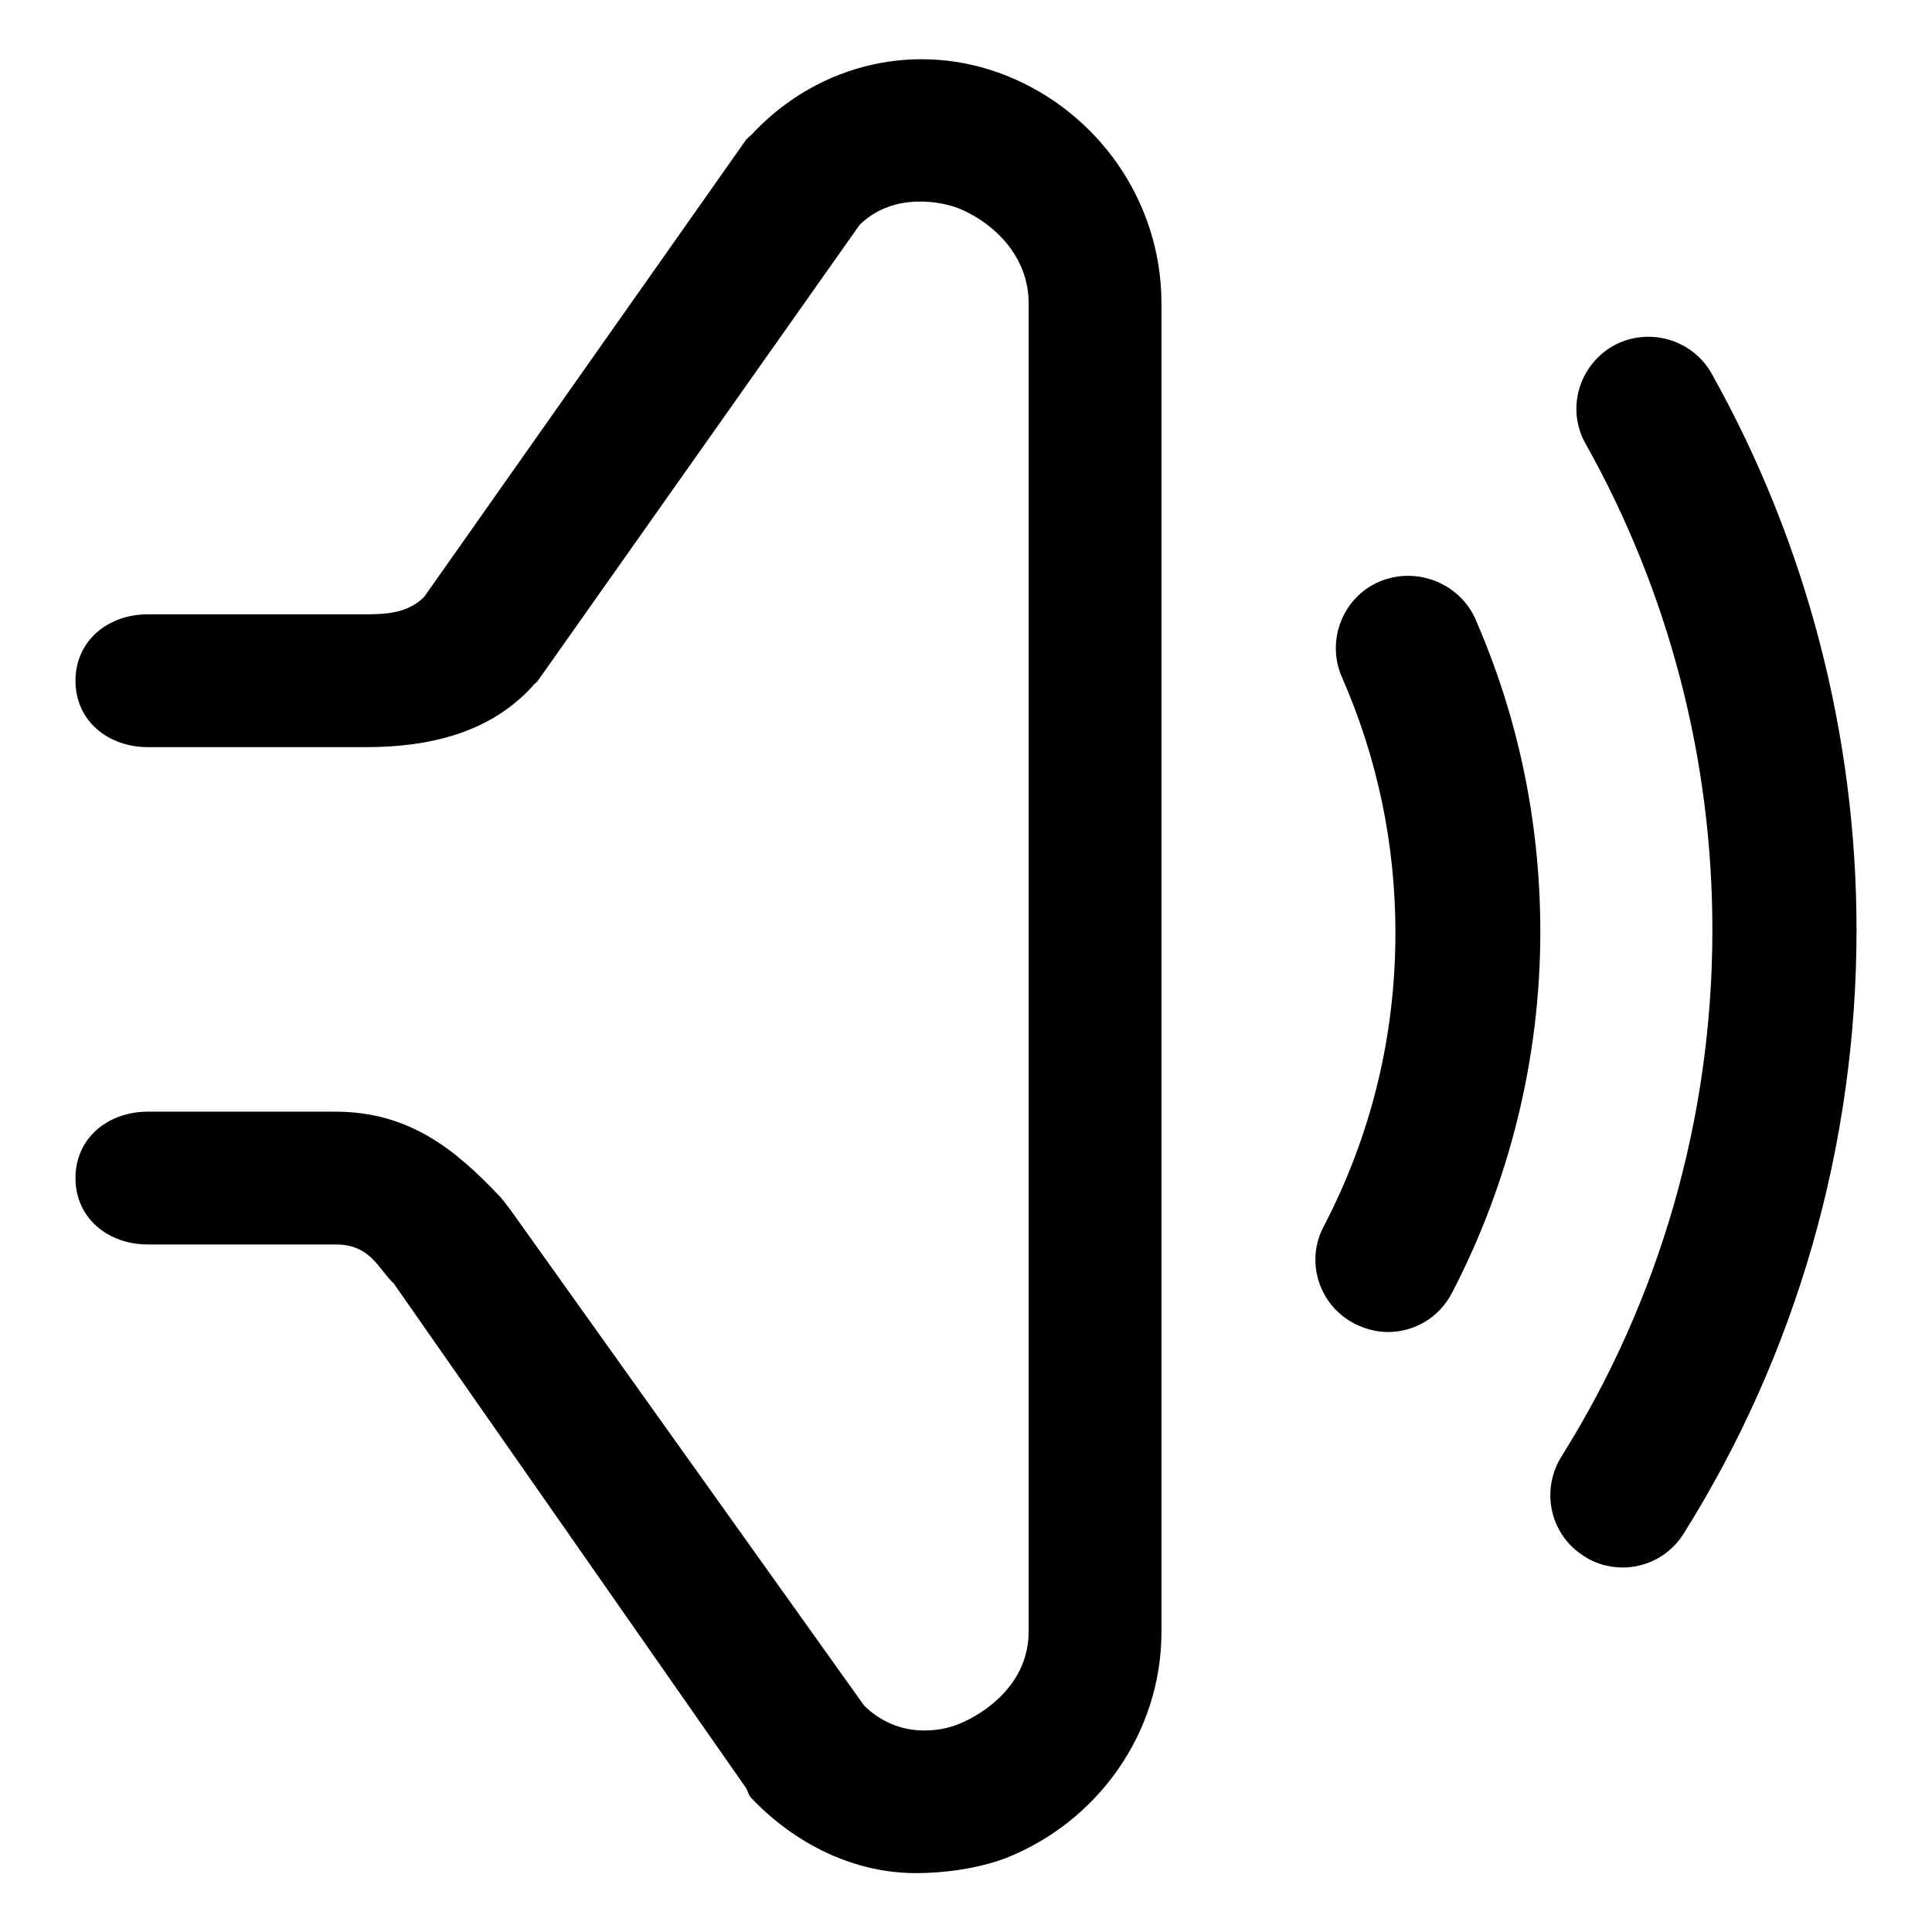
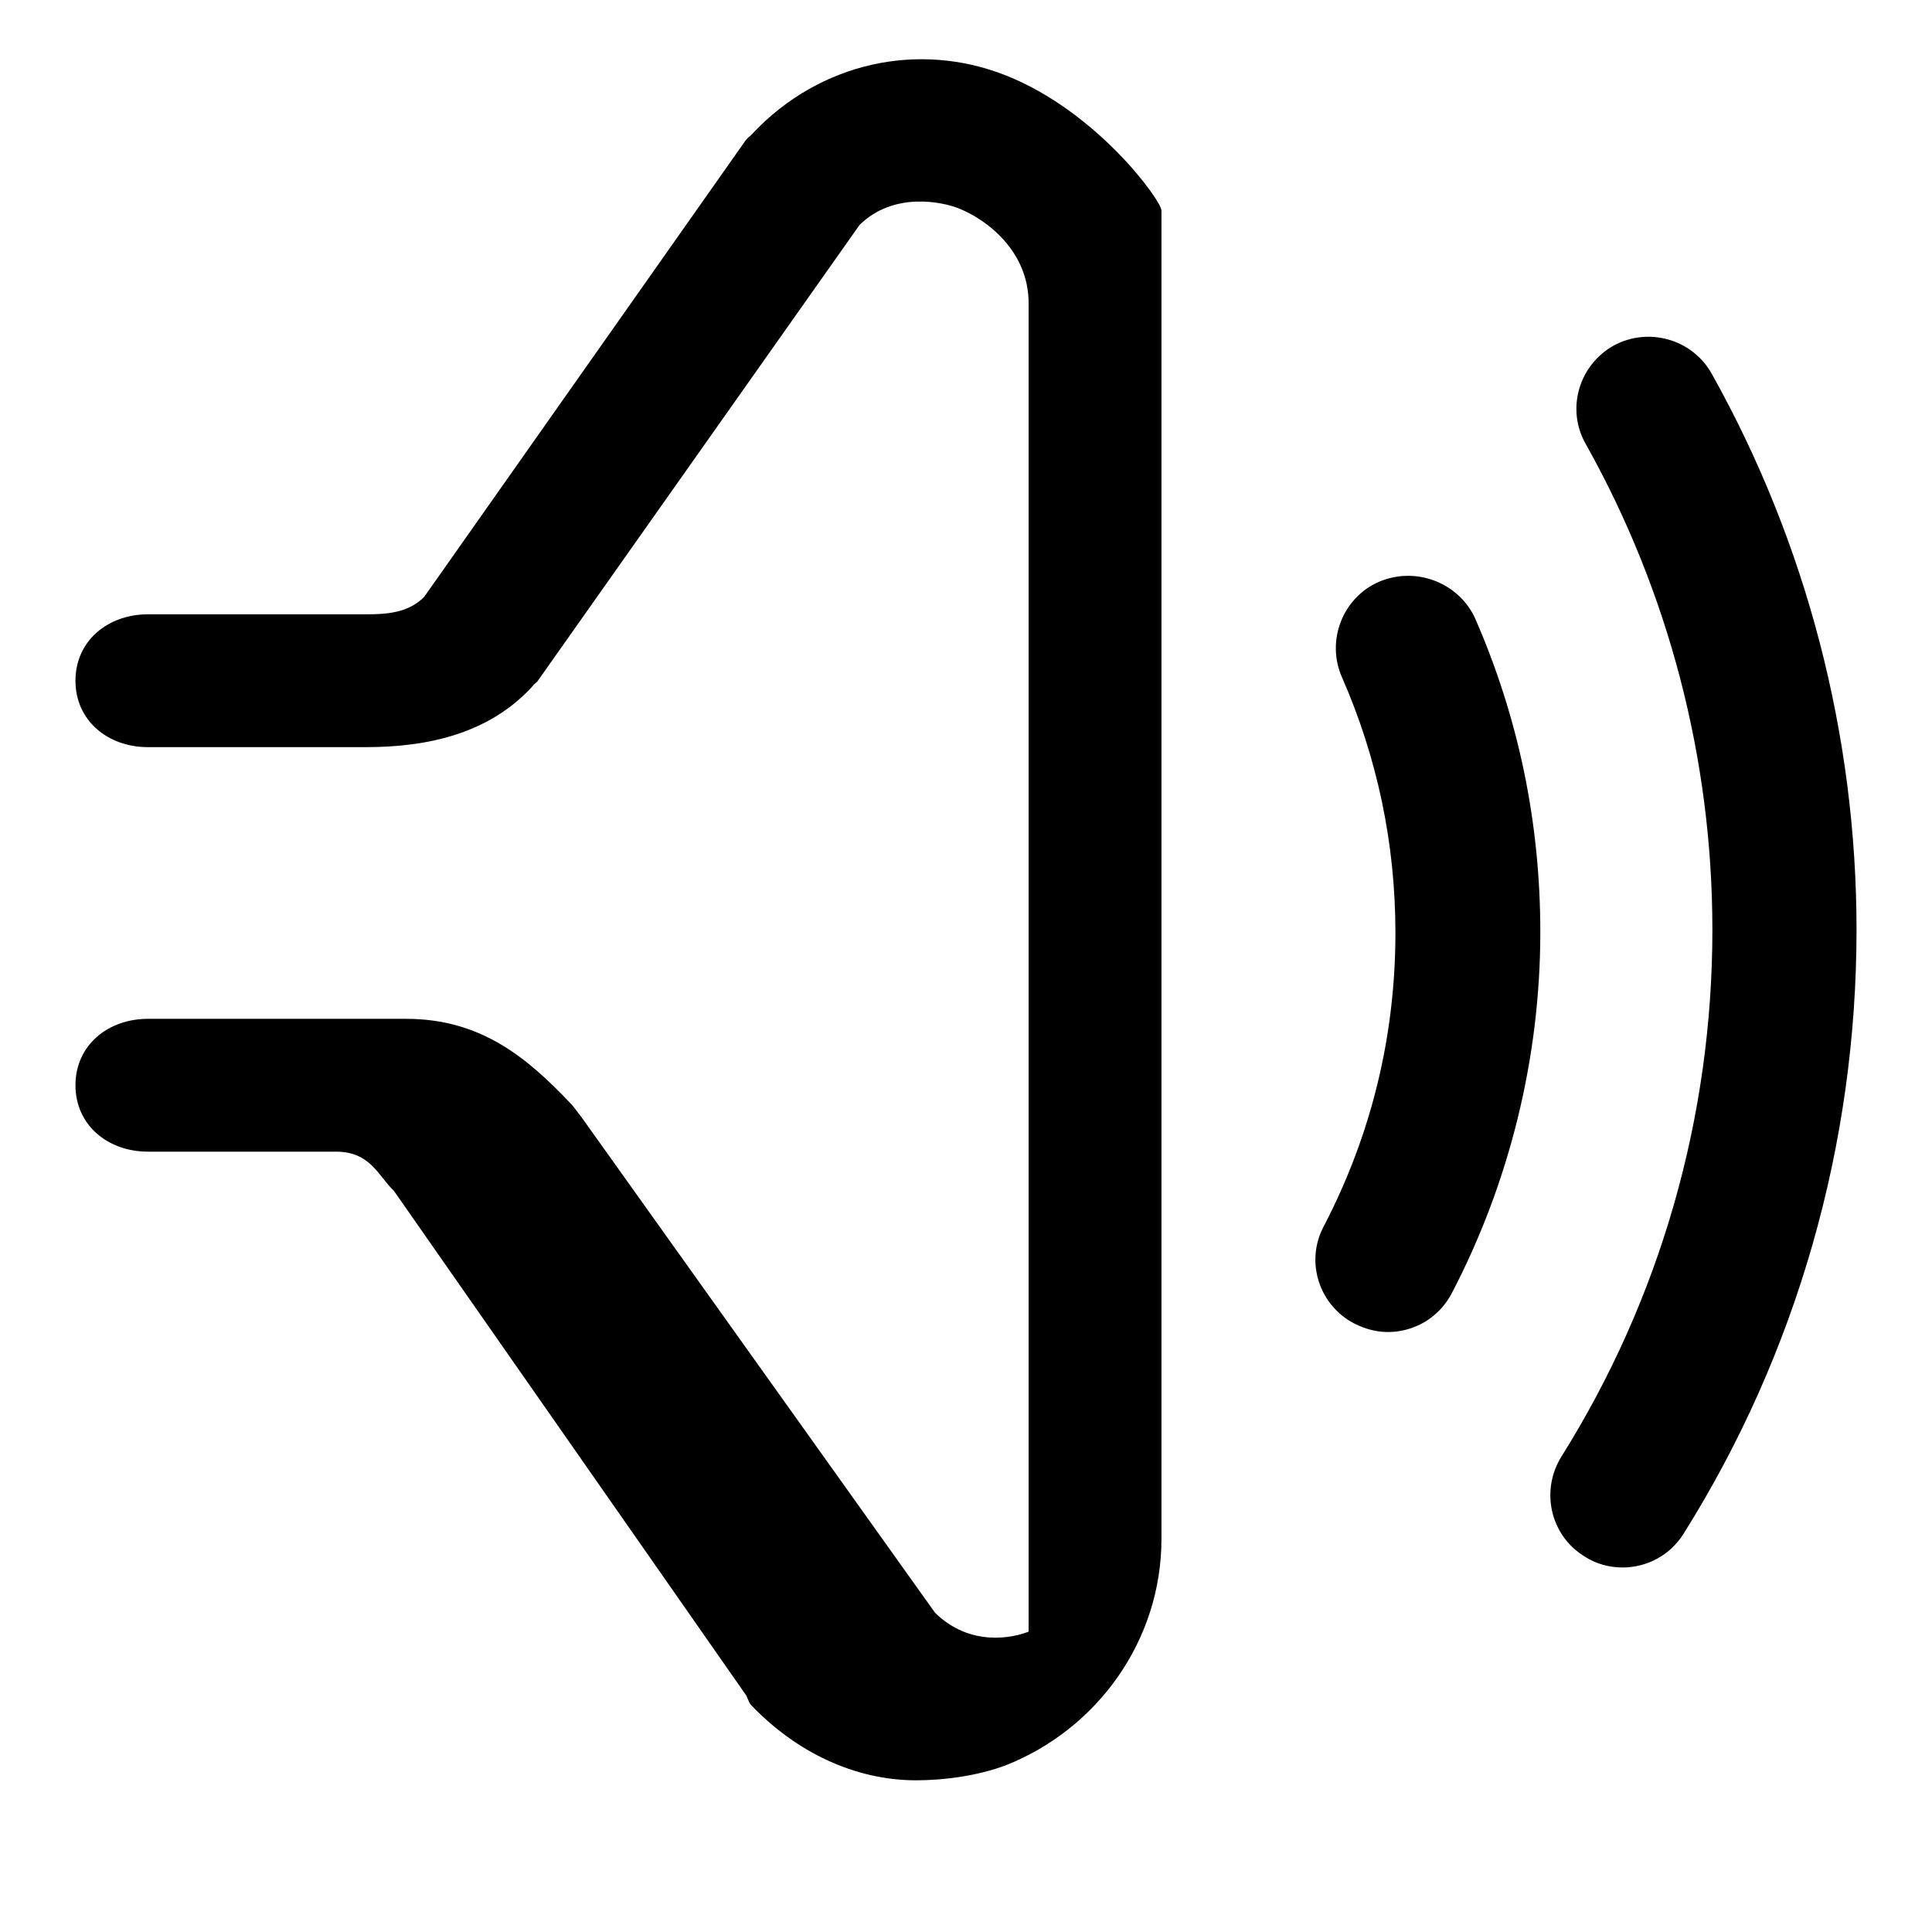
<svg xmlns="http://www.w3.org/2000/svg" version="1.1" x="0px" y="0px" viewBox="0 0 256 256" enable-background="new 0 0 256 256" xml:space="preserve">
  <g>
-     <path fill="#000000" d="M133.3,10c-11.6-4.6-24.6-1.7-33.4,7.5c-0.3,0.4-0.8,0.7-1.1,1.1L56.2,79.1c-2.1,2.1-4.9,2.3-7.7,2.3H19.6 c-5.3,0-9.6,3.5-9.6,8.8c0,5.3,4.3,8.8,9.6,8.8h28.9c8.2,0,16.3-1.8,22-8c0.3-0.4,0.4-0.4,0.7-0.7l42.7-60.5 c4.6-4.5,11.1-3,13.1-2.2c3.8,1.5,9.3,5.7,9.3,12.6v176c0,6.8-5.6,10.8-9.4,12.3c-2,0.8-7.7,2.1-12.4-2.5l-46.8-65.6 c-0.3-0.4-1.2-1.6-1.5-1.9c-5.8-6.1-11.9-11.2-21.8-11.2H19.6c-5.3,0-9.6,3.5-9.6,8.8c0,5.3,4.3,8.8,9.6,8.8h24.9 c4.6,0,5.6,3.2,7.7,5.2l46.5,66.6c0.3,0.3,0.5,1.2,0.8,1.5c6,6.3,13.8,10,21.9,10c3.7,0,8.2-0.6,11.9-2c12.1-4.8,20.6-16.5,20.6-30 v-176C153.9,26.6,145.4,14.8,133.3,10L133.3,10z M182.7,77.1c-4.8,2.1-7,7.8-4.9,12.6c4.7,10.7,7.1,22.1,7.1,33.9 c0,13.7-3.2,26.8-9.5,38.9c-2.5,4.7-0.6,10.5,4.1,12.9c1.4,0.7,2.9,1.1,4.4,1.1c3.5,0,6.8-1.9,8.5-5.2 c7.6-14.6,11.7-31.1,11.7-47.8c0-14.5-2.9-28.5-8.7-41.7C193.2,77.2,187.6,75,182.7,77.1L182.7,77.1z M226.8,49.5 c-2.6-4.6-8.4-6.2-13-3.7c-4.6,2.6-6.3,8.4-3.7,13c11,19.6,16.8,41.8,16.8,64.4c0,24.8-6.9,48.9-20,69.8c-2.8,4.5-1.5,10.4,3,13.2 c1.5,1,3.3,1.5,5.1,1.5c3.2,0,6.3-1.6,8.1-4.5c15-23.9,22.9-51.6,22.9-80C246,97.5,239.4,72,226.8,49.5L226.8,49.5z" />
+     <path fill="#000000" d="M133.3,10c-11.6-4.6-24.6-1.7-33.4,7.5c-0.3,0.4-0.8,0.7-1.1,1.1L56.2,79.1c-2.1,2.1-4.9,2.3-7.7,2.3H19.6 c-5.3,0-9.6,3.5-9.6,8.8c0,5.3,4.3,8.8,9.6,8.8h28.9c8.2,0,16.3-1.8,22-8c0.3-0.4,0.4-0.4,0.7-0.7l42.7-60.5 c4.6-4.5,11.1-3,13.1-2.2c3.8,1.5,9.3,5.7,9.3,12.6v176c-2,0.8-7.7,2.1-12.4-2.5l-46.8-65.6 c-0.3-0.4-1.2-1.6-1.5-1.9c-5.8-6.1-11.9-11.2-21.8-11.2H19.6c-5.3,0-9.6,3.5-9.6,8.8c0,5.3,4.3,8.8,9.6,8.8h24.9 c4.6,0,5.6,3.2,7.7,5.2l46.5,66.6c0.3,0.3,0.5,1.2,0.8,1.5c6,6.3,13.8,10,21.9,10c3.7,0,8.2-0.6,11.9-2c12.1-4.8,20.6-16.5,20.6-30 v-176C153.9,26.6,145.4,14.8,133.3,10L133.3,10z M182.7,77.1c-4.8,2.1-7,7.8-4.9,12.6c4.7,10.7,7.1,22.1,7.1,33.9 c0,13.7-3.2,26.8-9.5,38.9c-2.5,4.7-0.6,10.5,4.1,12.9c1.4,0.7,2.9,1.1,4.4,1.1c3.5,0,6.8-1.9,8.5-5.2 c7.6-14.6,11.7-31.1,11.7-47.8c0-14.5-2.9-28.5-8.7-41.7C193.2,77.2,187.6,75,182.7,77.1L182.7,77.1z M226.8,49.5 c-2.6-4.6-8.4-6.2-13-3.7c-4.6,2.6-6.3,8.4-3.7,13c11,19.6,16.8,41.8,16.8,64.4c0,24.8-6.9,48.9-20,69.8c-2.8,4.5-1.5,10.4,3,13.2 c1.5,1,3.3,1.5,5.1,1.5c3.2,0,6.3-1.6,8.1-4.5c15-23.9,22.9-51.6,22.9-80C246,97.5,239.4,72,226.8,49.5L226.8,49.5z" />
  </g>
</svg>